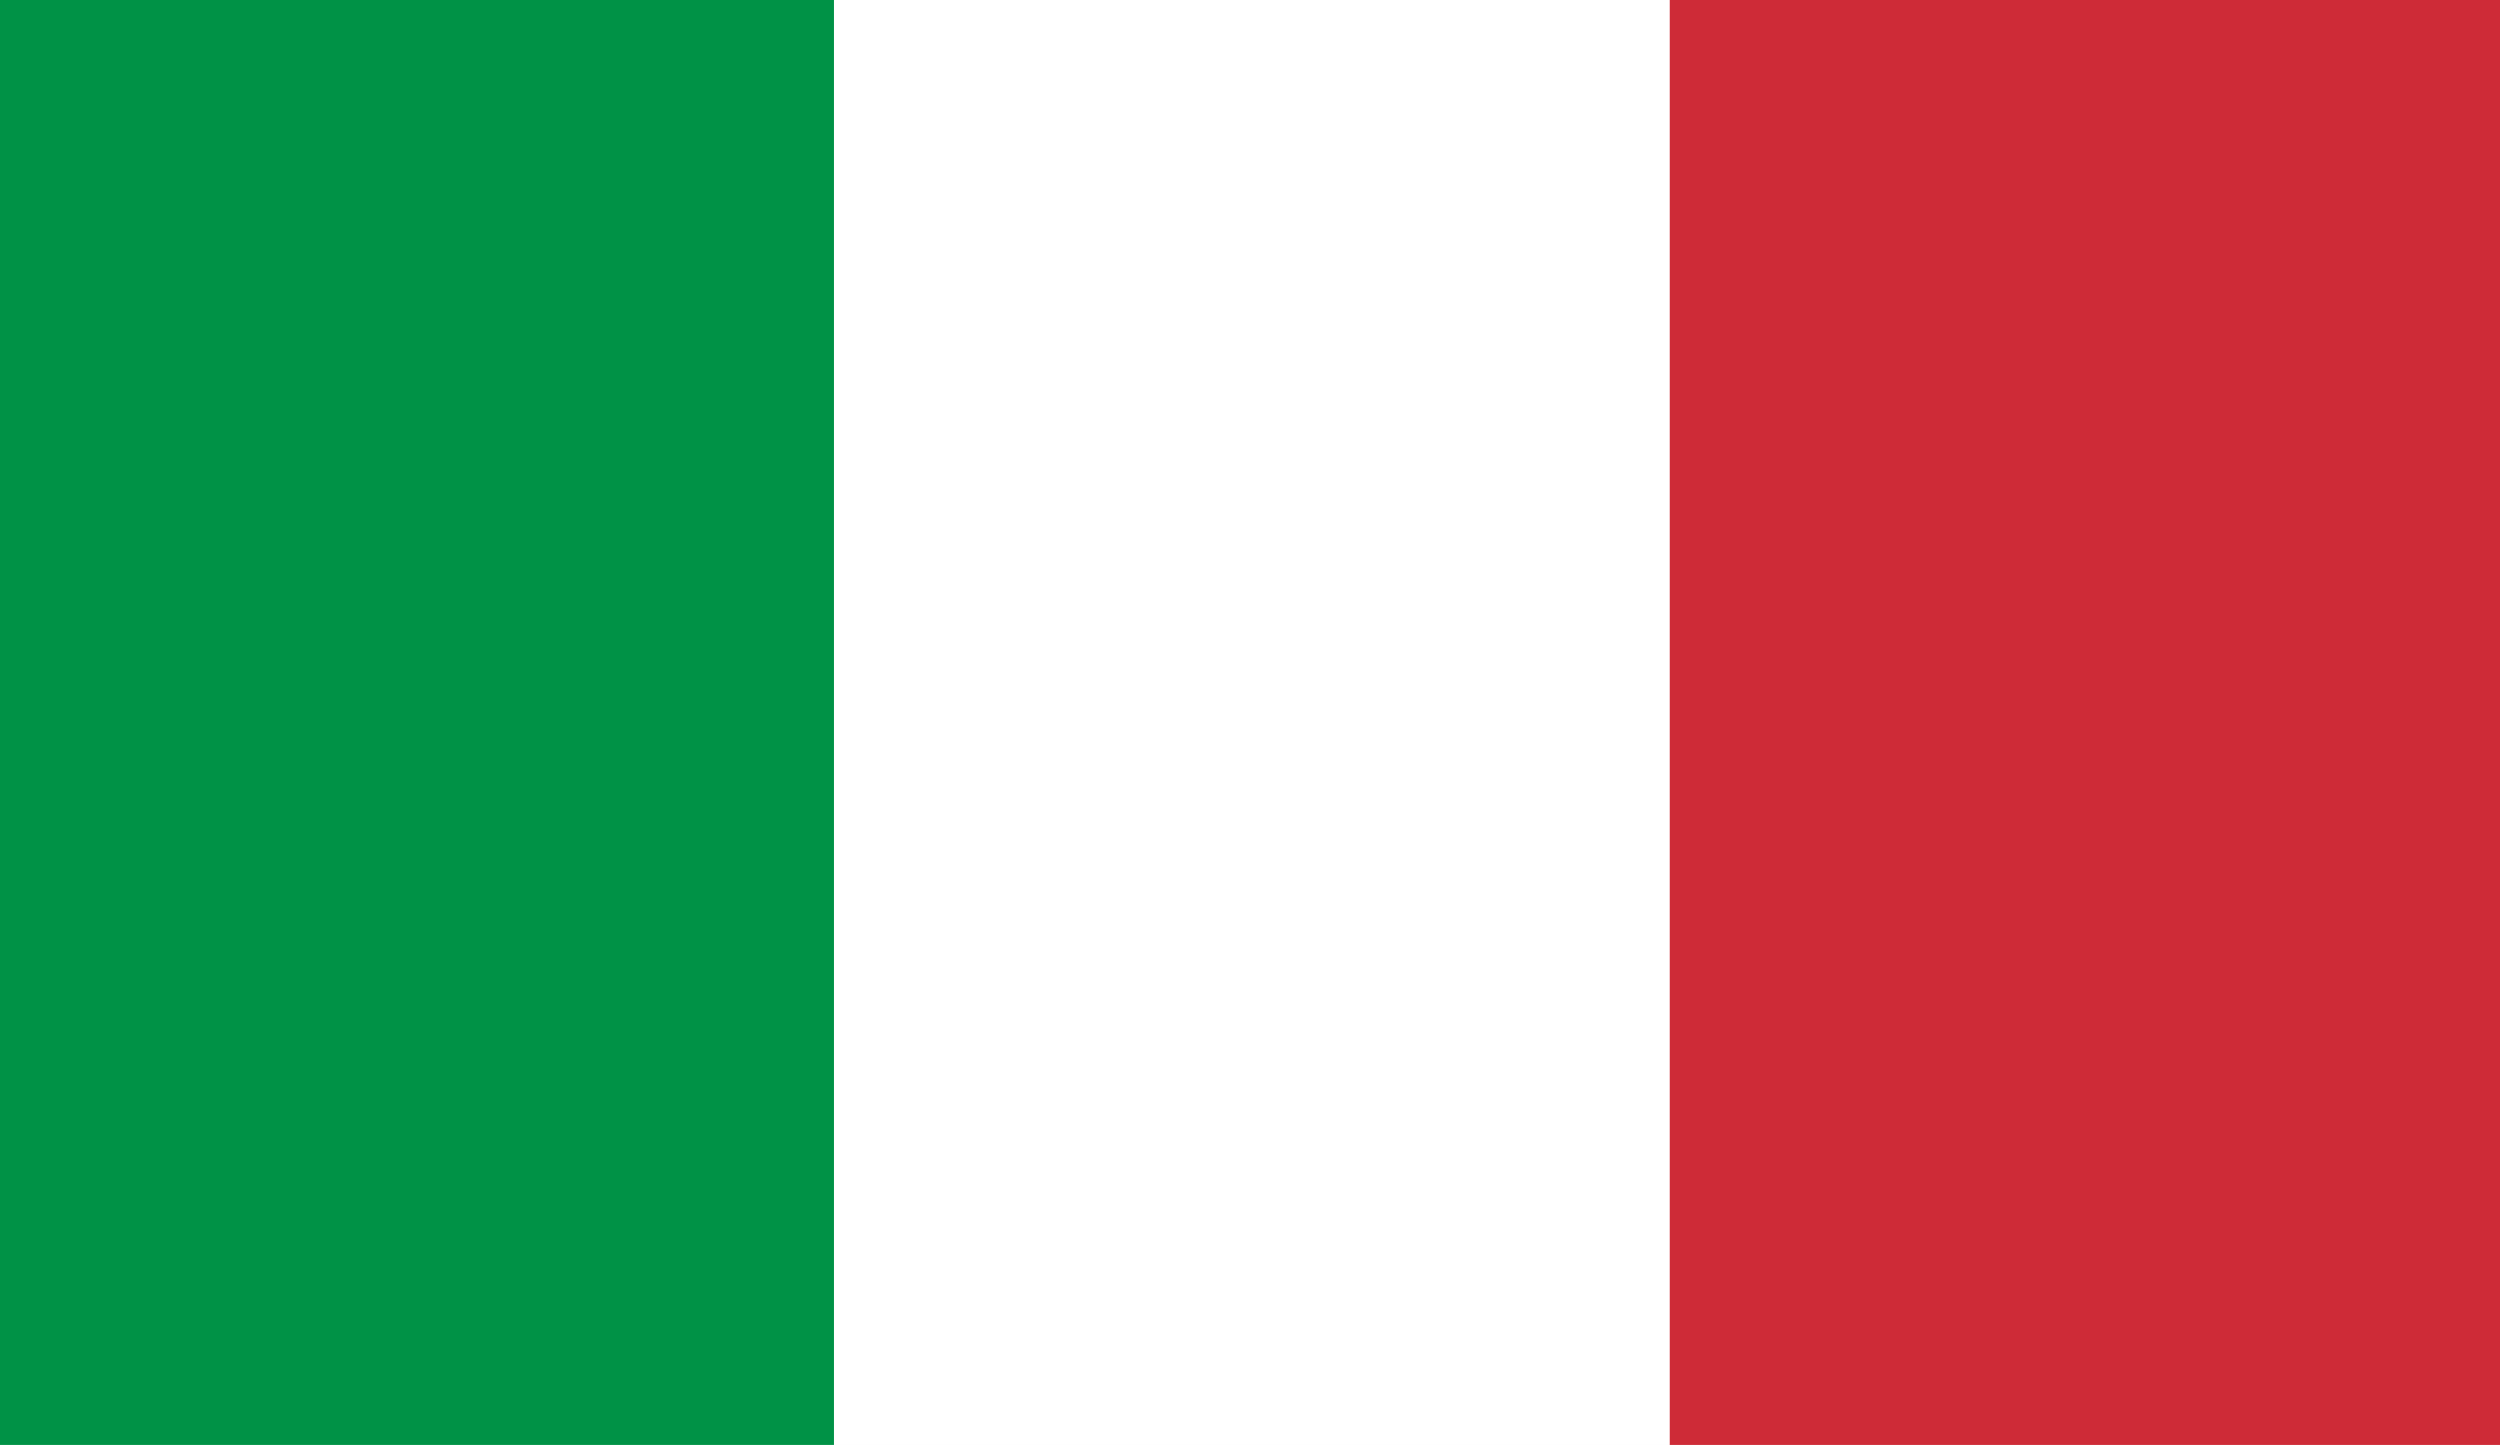
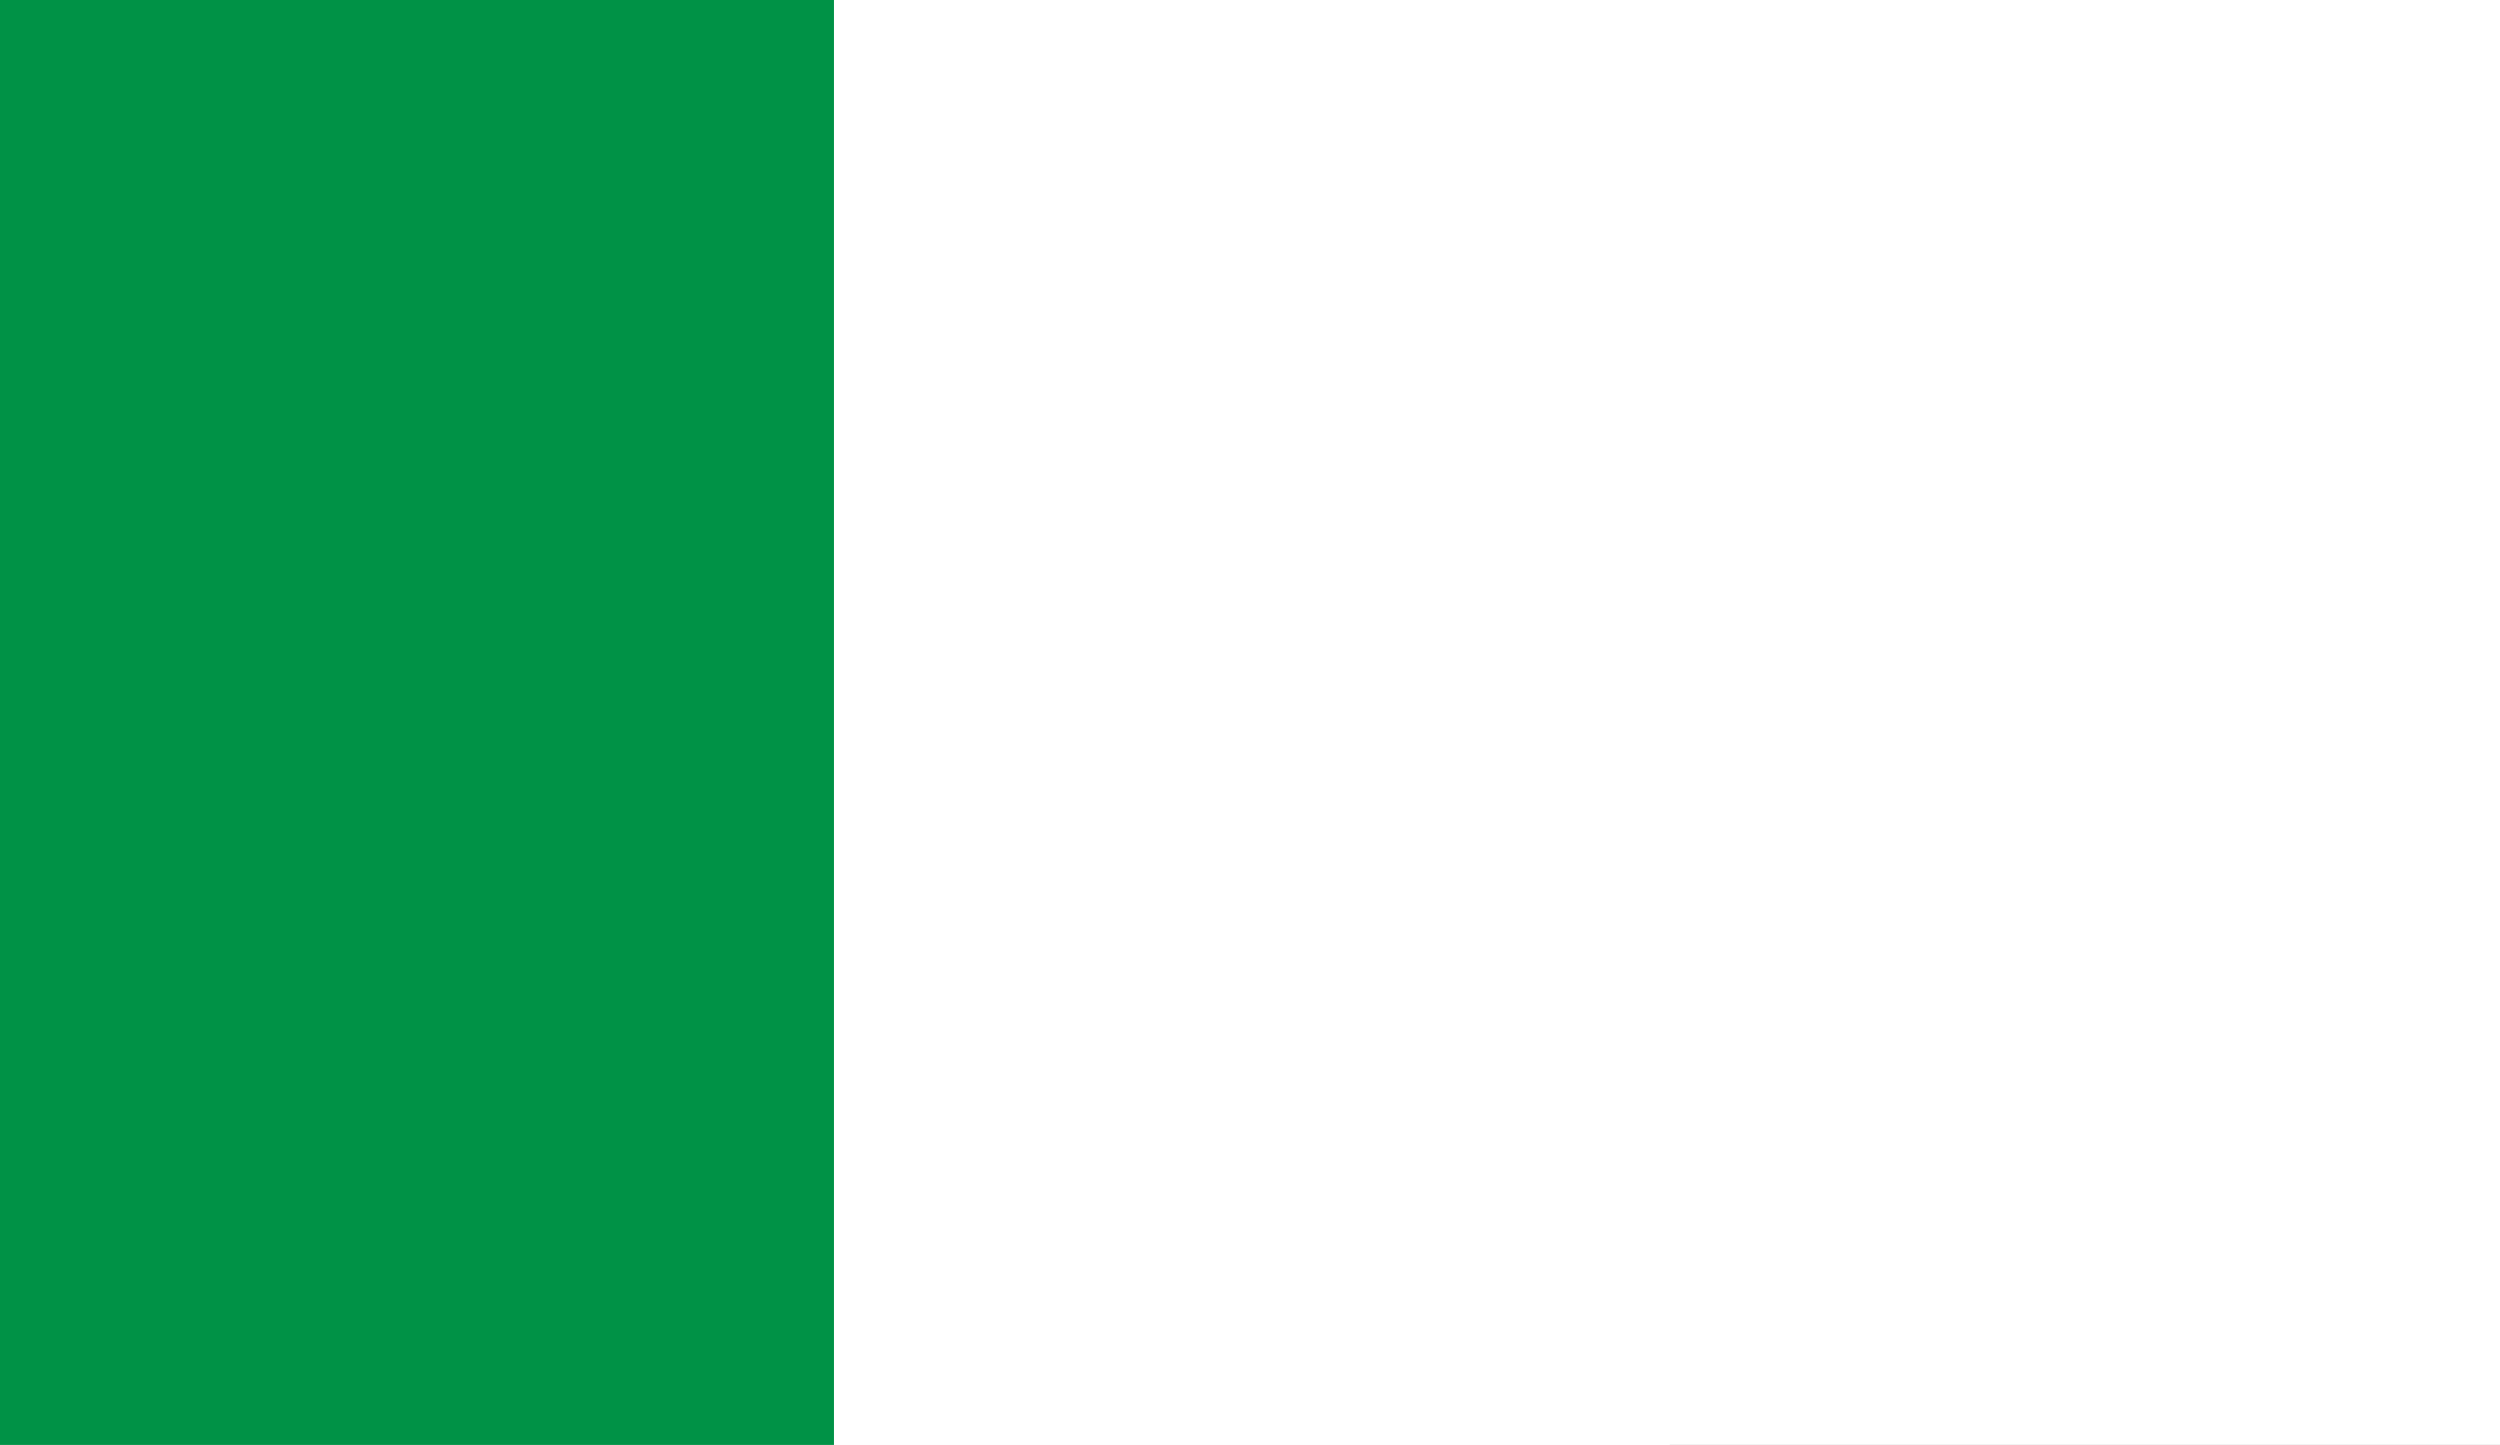
<svg xmlns="http://www.w3.org/2000/svg" width="109" height="63" viewBox="0 0 109 63">
  <rect x="0" y="0" width="109" height="63" fill="#333333" stroke="none" />
  <defs>
    <clipPath id="clip-Flag-Italian">
      <rect width="109" height="63" />
    </clipPath>
  </defs>
  <g id="Flag-Italian" clip-path="url(#clip-Flag-Italian)">
    <rect width="109" height="63" fill="#fff" />
    <g id="Group_9005" data-name="Group 9005" transform="translate(-17318 -6726)">
      <rect id="Rectangle_16400" data-name="Rectangle 16400" width="36.44" height="63.77" transform="translate(17317.922 6725.697)" fill="#009246" />
-       <path id="Path_9302" data-name="Path 9302" d="M0,0H36.44V63.77H0Z" transform="translate(17354.361 6725.697)" fill="#fff" />
-       <rect id="Rectangle_16402" data-name="Rectangle 16402" width="36.443" height="63.77" transform="translate(17390.801 6725.697)" fill="#ce2b37" />
+       <path id="Path_9302" data-name="Path 9302" d="M0,0H36.44V63.77H0" transform="translate(17354.361 6725.697)" fill="#fff" />
    </g>
  </g>
</svg>